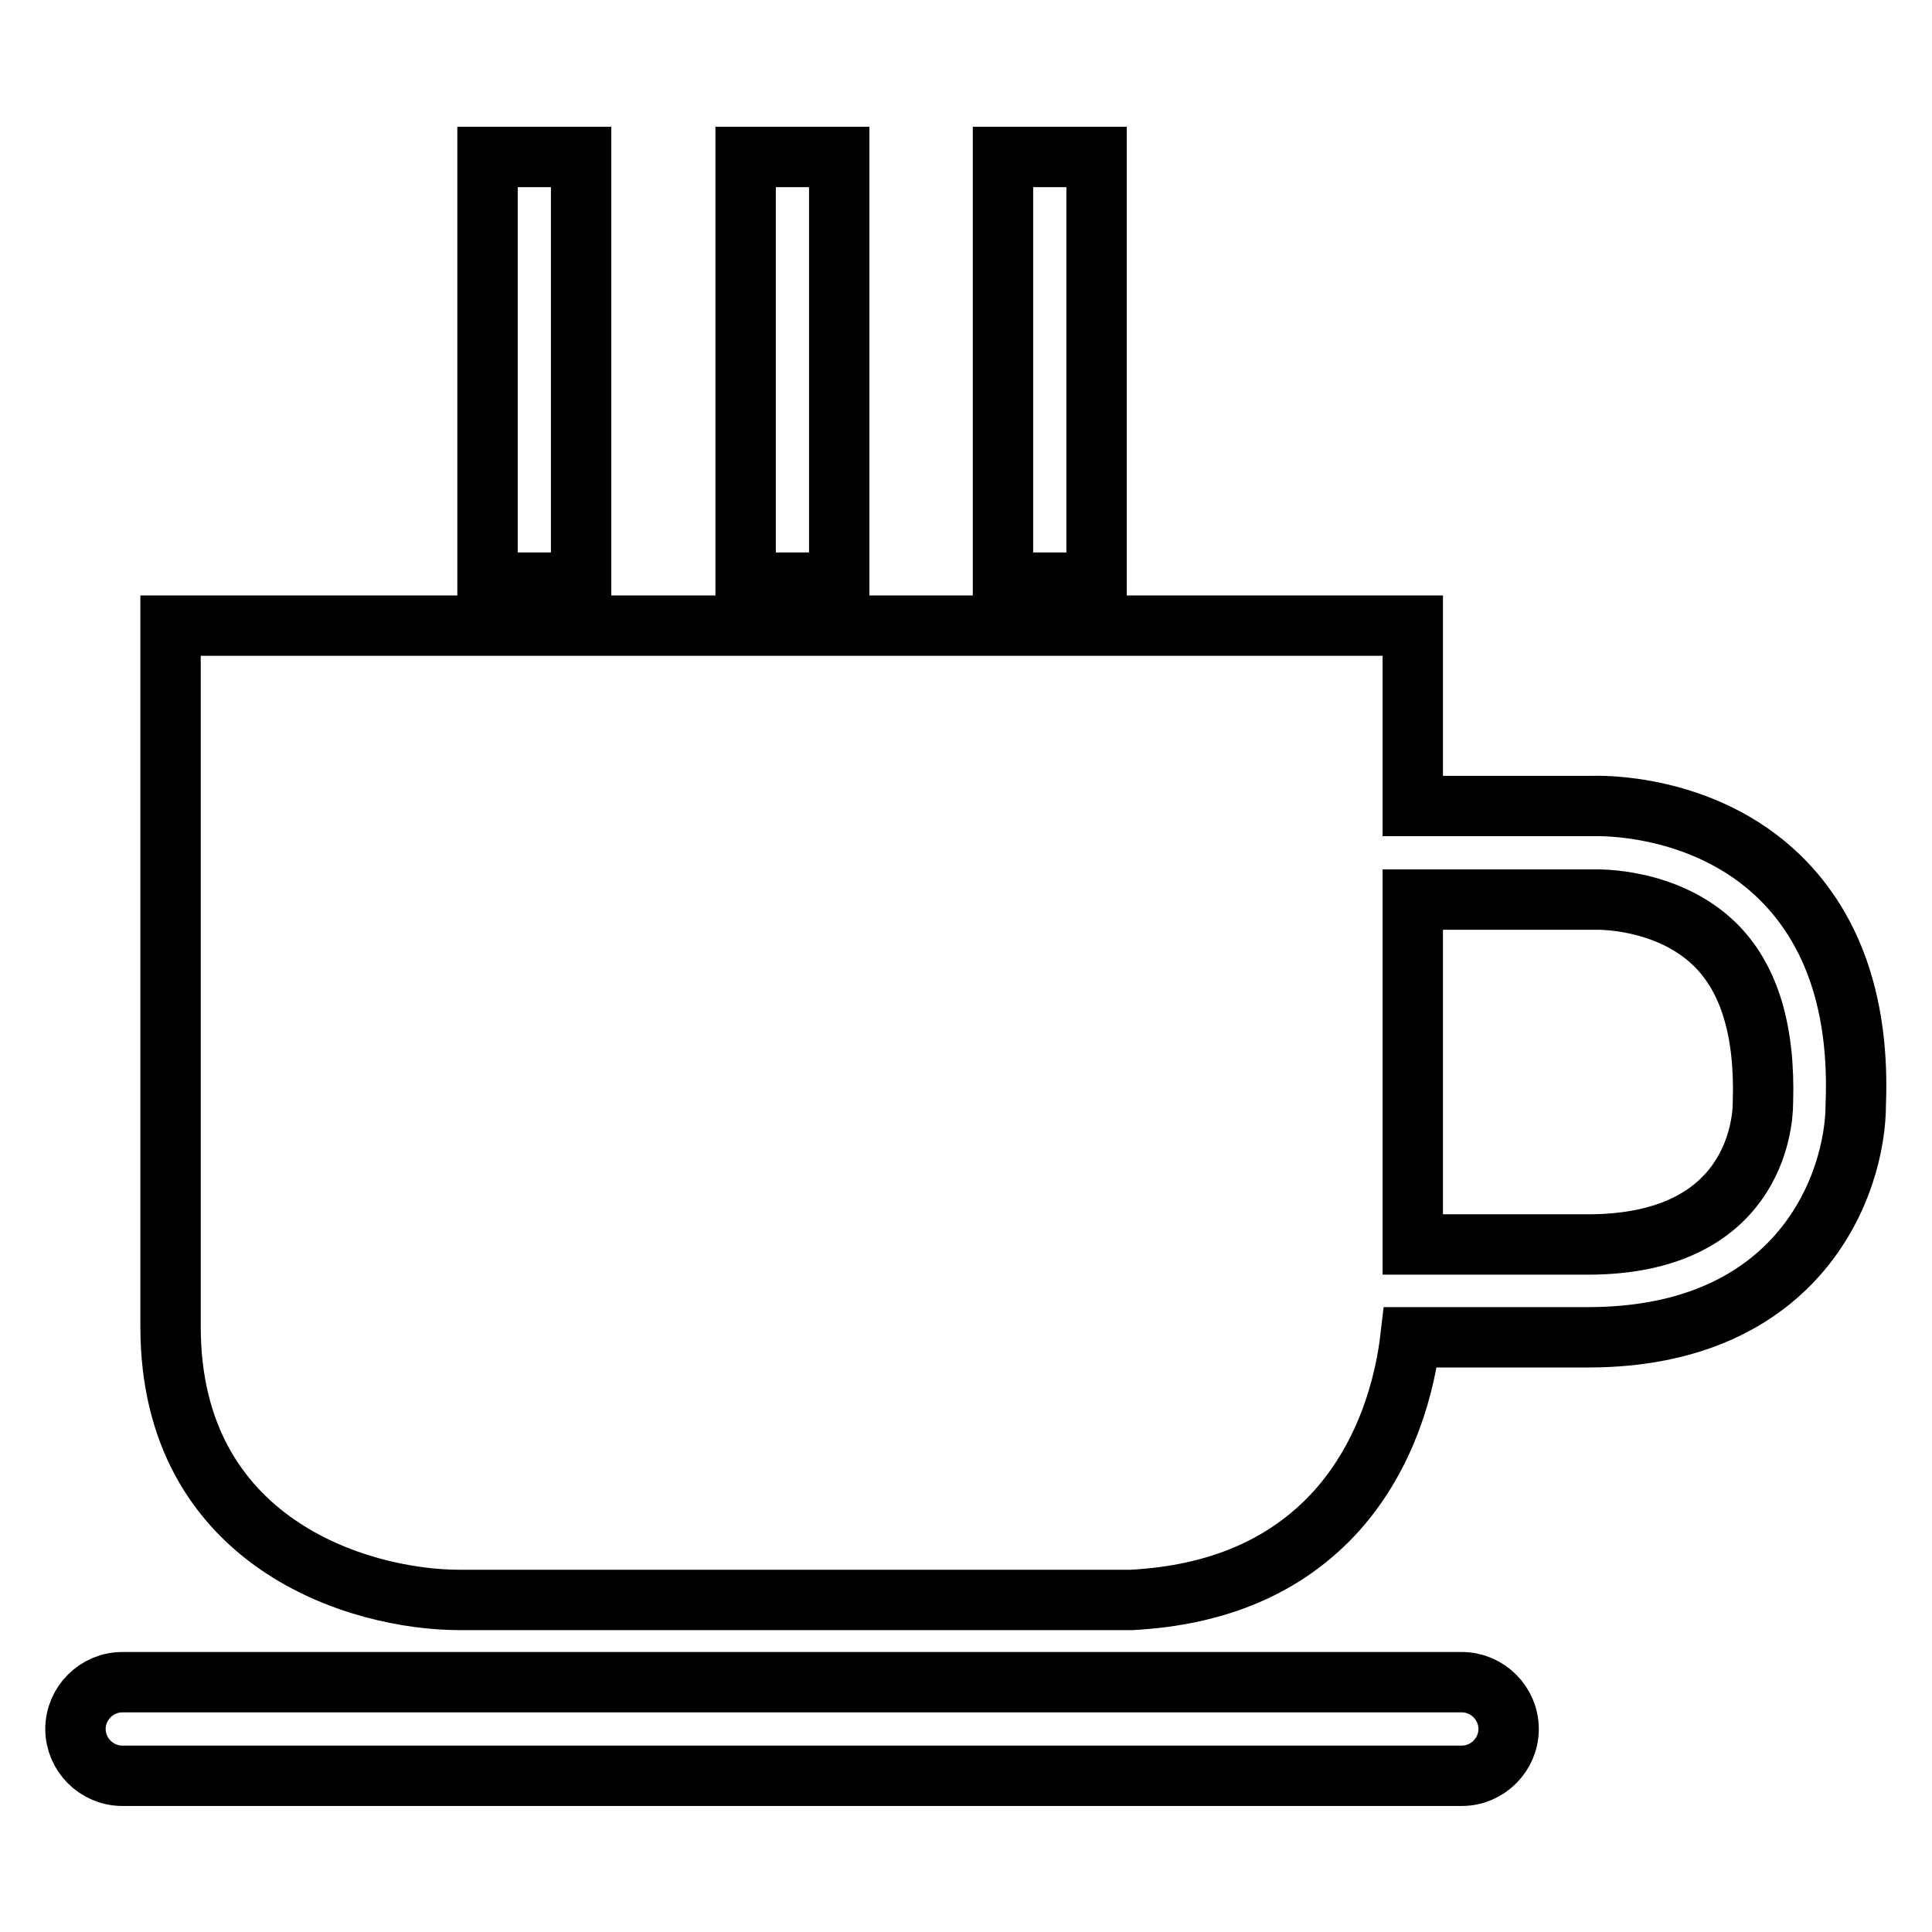
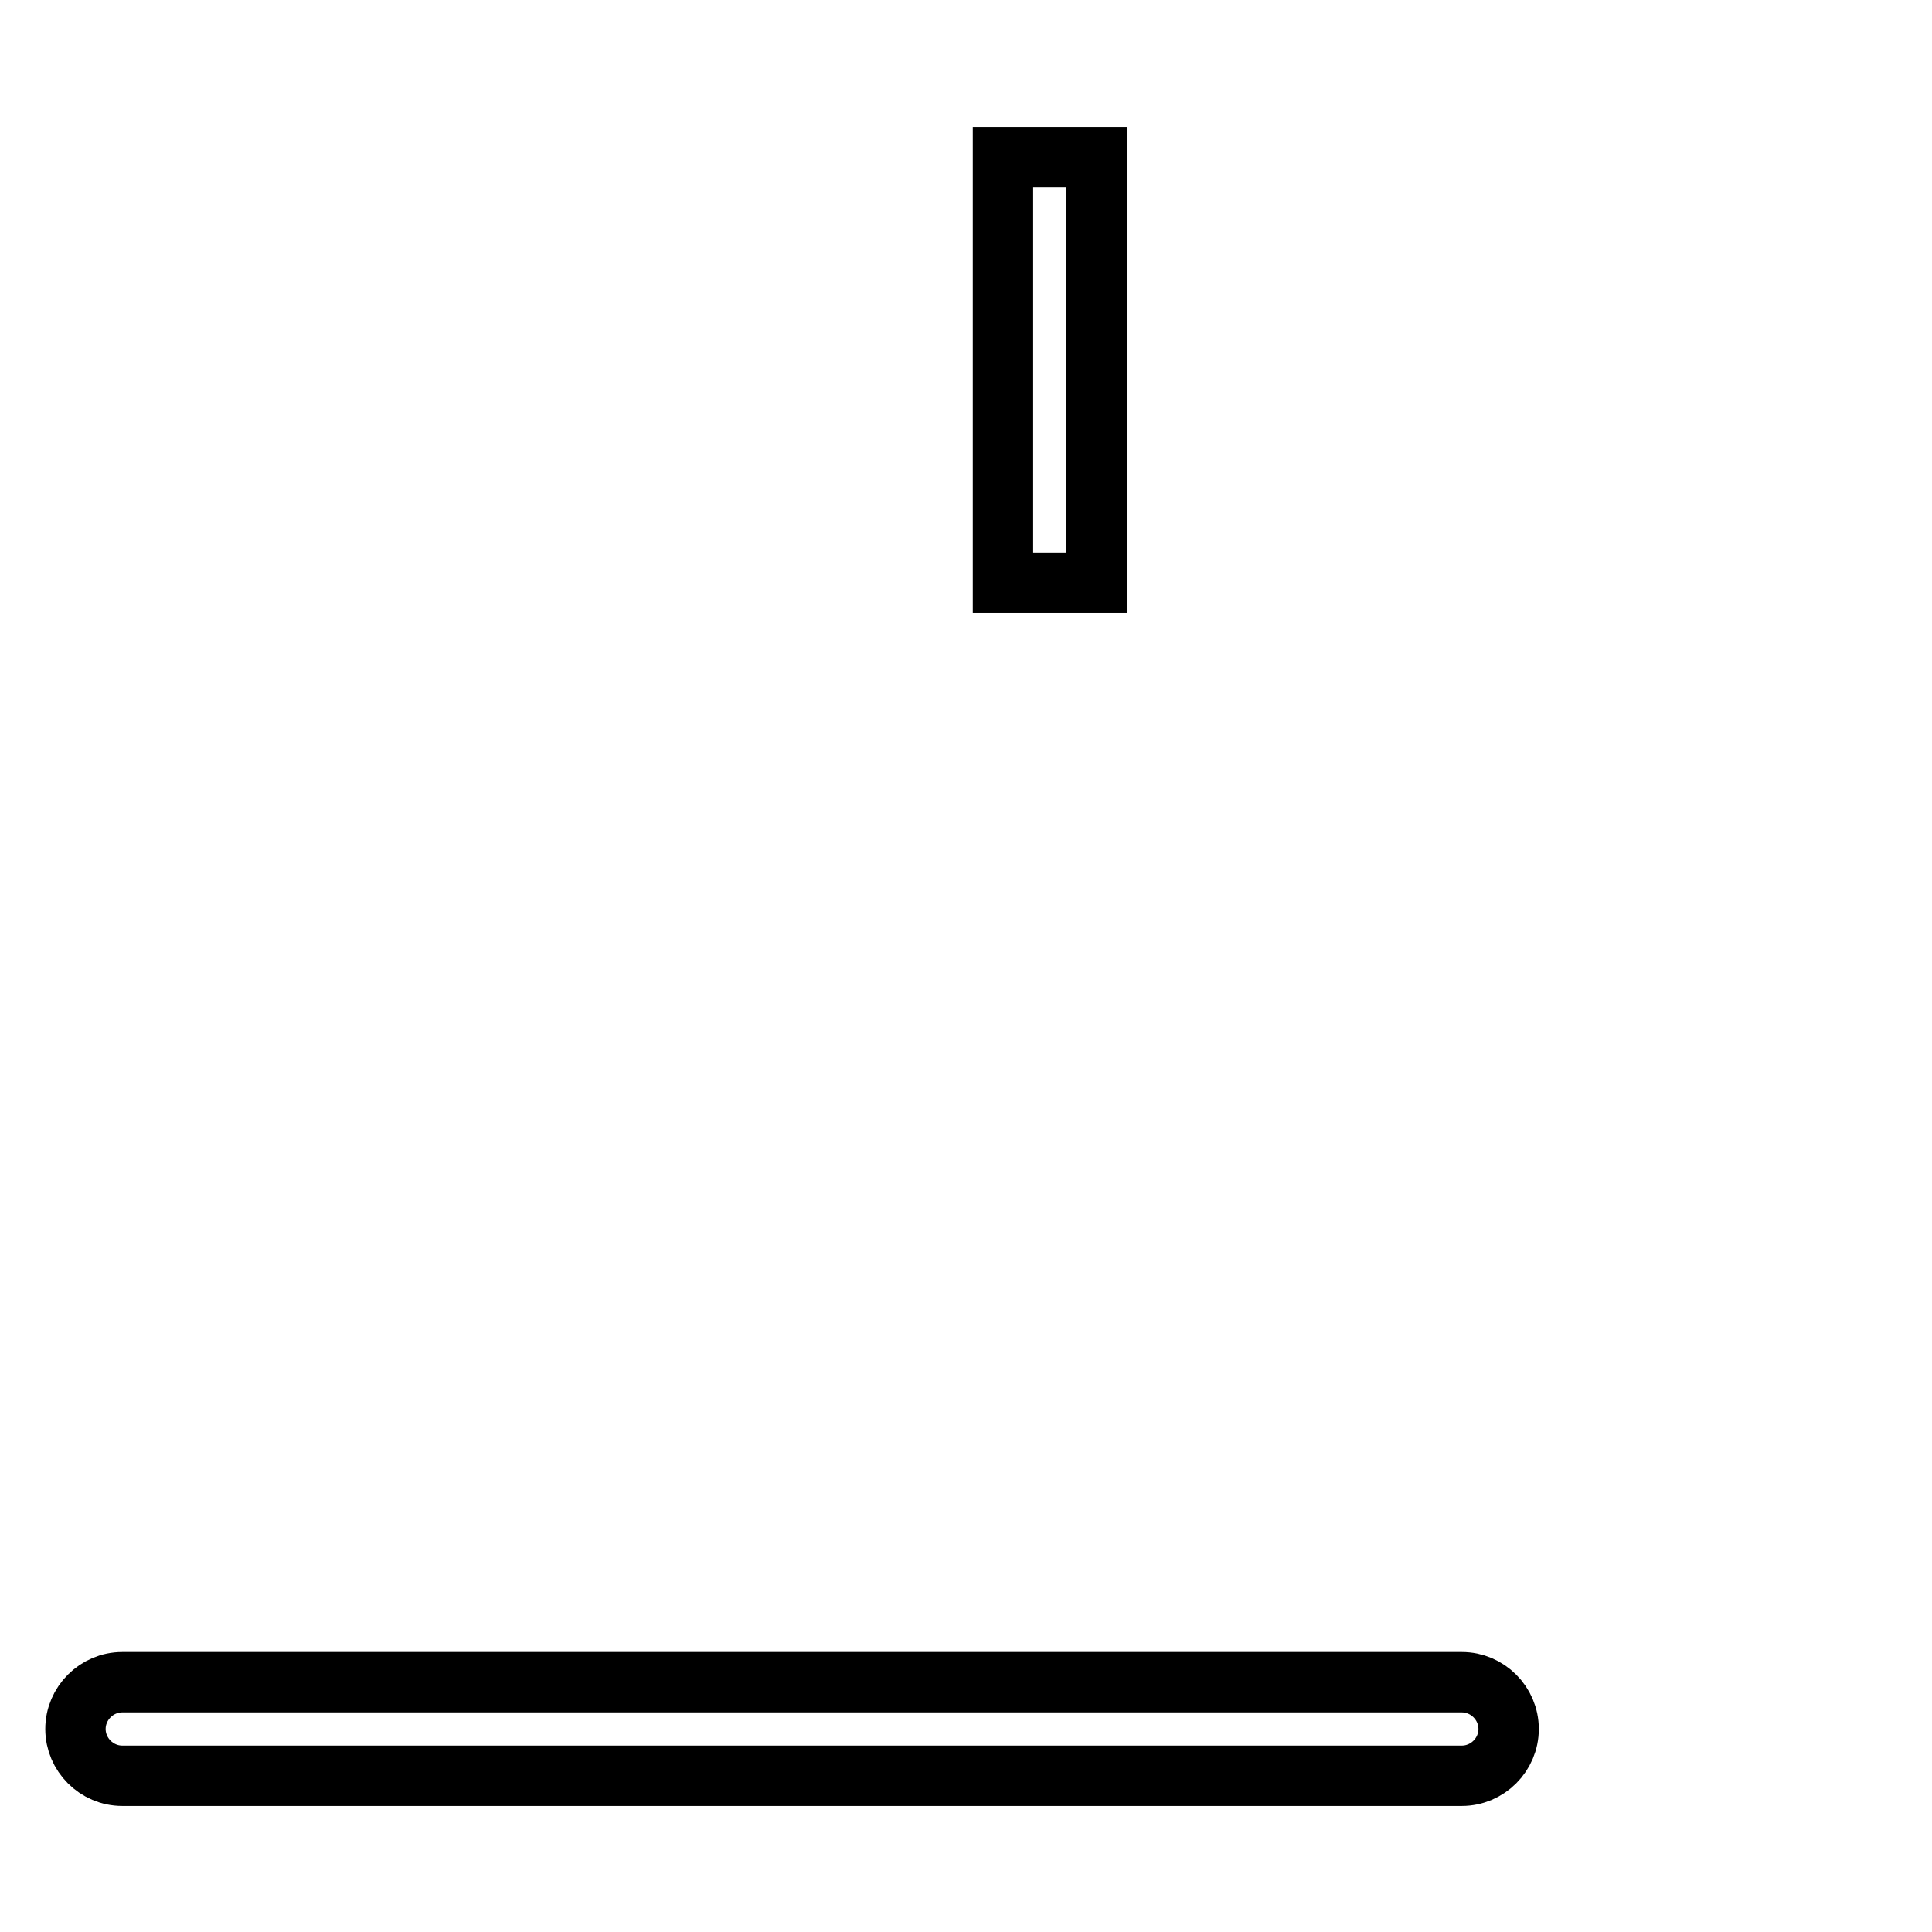
<svg xmlns="http://www.w3.org/2000/svg" version="1.1" x="0px" y="0px" viewBox="0 0 256 256" enable-background="new 0 0 256 256" xml:space="preserve">
  <g>
    <g>
-       <path stroke-width="8" fill-opacity="0" stroke="#000000" d="M64.6,20.8H77v56.4H64.6V20.8z" />
      <path stroke-width="8" fill-opacity="0" stroke="#000000" d="M132.9,20.8h12.4v56.4h-12.4V20.8z" />
-       <path stroke-width="8" fill-opacity="0" stroke="#000000" d="M98.8,20.8h12.4v56.4H98.8V20.8z" />
      <path stroke-width="8" fill-opacity="0" stroke="#000000" d="M193.7,222.9H16.2c-3.4,0-6.2,2.8-6.2,6.2c0,3.4,2.8,6.2,6.2,6.2h177.5c3.4,0,6.2-2.8,6.2-6.2C199.9,225.7,197.1,222.9,193.7,222.9z" />
-       <path stroke-width="8" fill-opacity="0" stroke="#000000" d="M235.9,116.3c-10.3-10.1-24.5-9.5-24.8-9.5h-23.9V82.9H22.6v92.9c0,28.7,25,36.2,38.3,36.2h88.9h0.1c11.5-0.6,20.6-4.5,27.2-11.8c6.8-7.6,9.1-17,9.8-23h23.5c28.1,0,35.5-20.3,35.5-30.9C246.4,133.4,243,123.3,235.9,116.3z M233.6,146.1c0,3.1-1.4,18.8-23.2,18.8h-23.2v-45.7h24.2c0.1,0,9.4-0.3,15.8,5.9C231.8,129.6,233.9,136.6,233.6,146.1z" />
    </g>
  </g>
</svg>